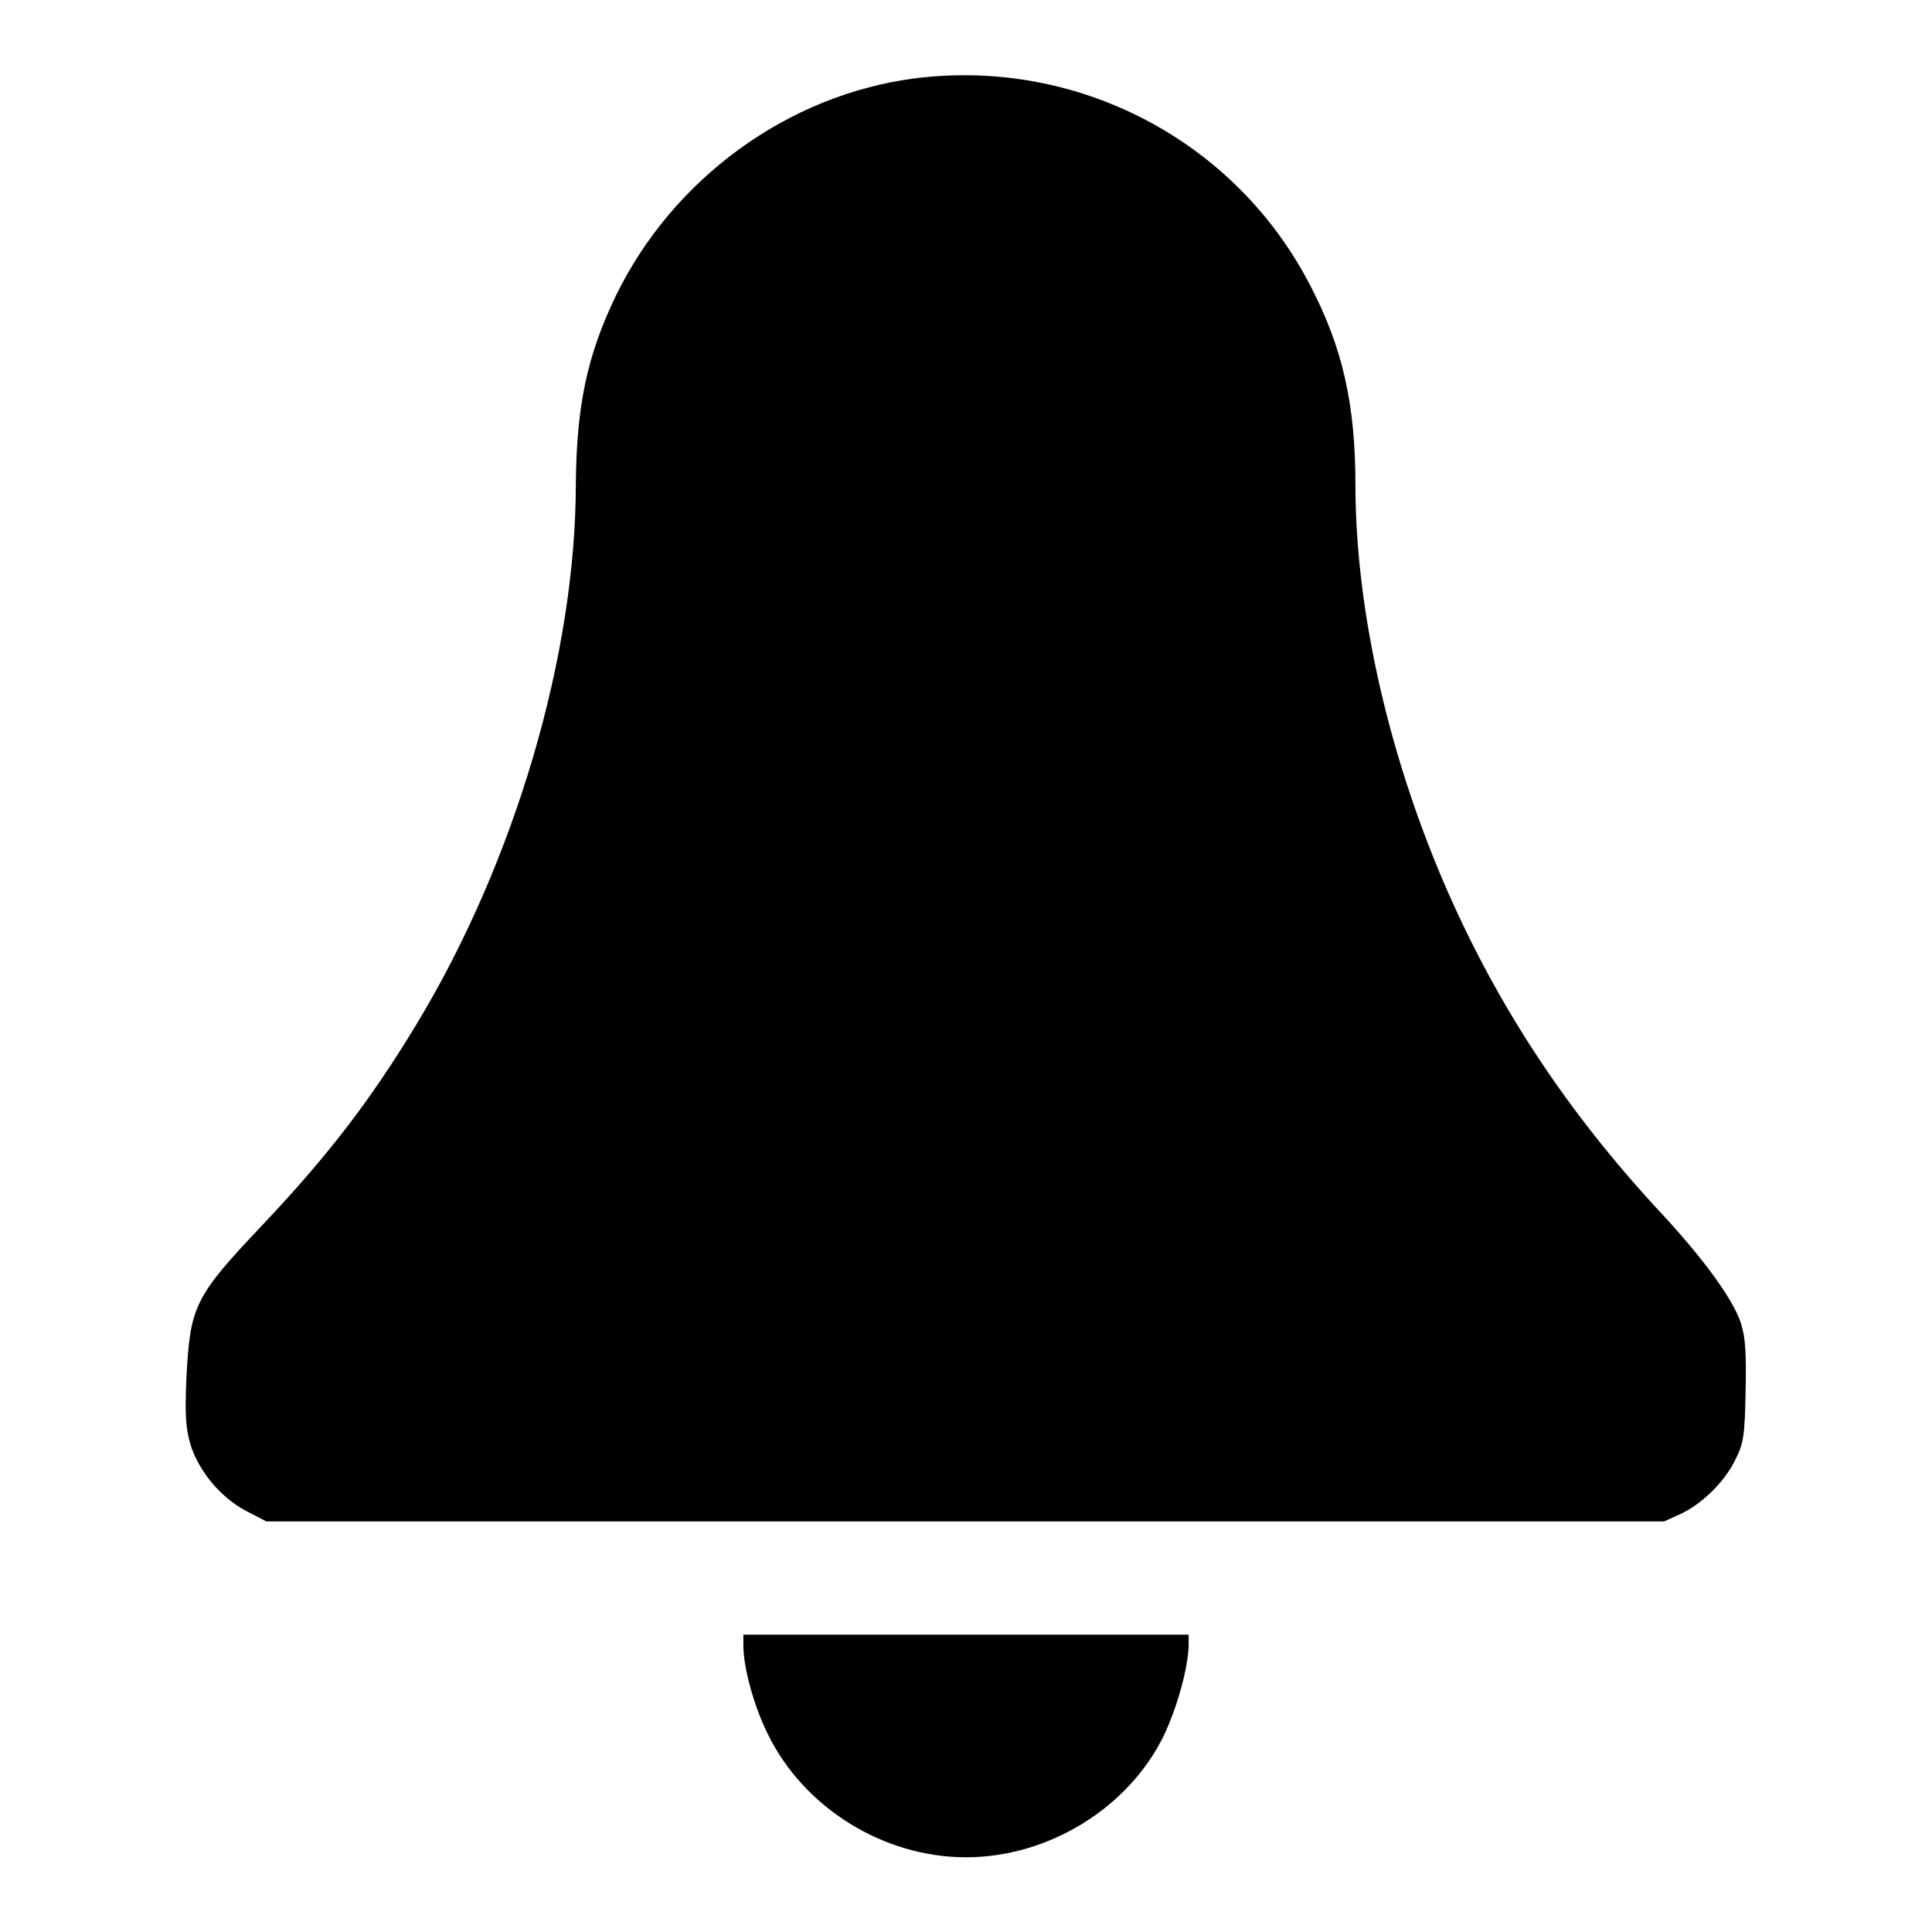
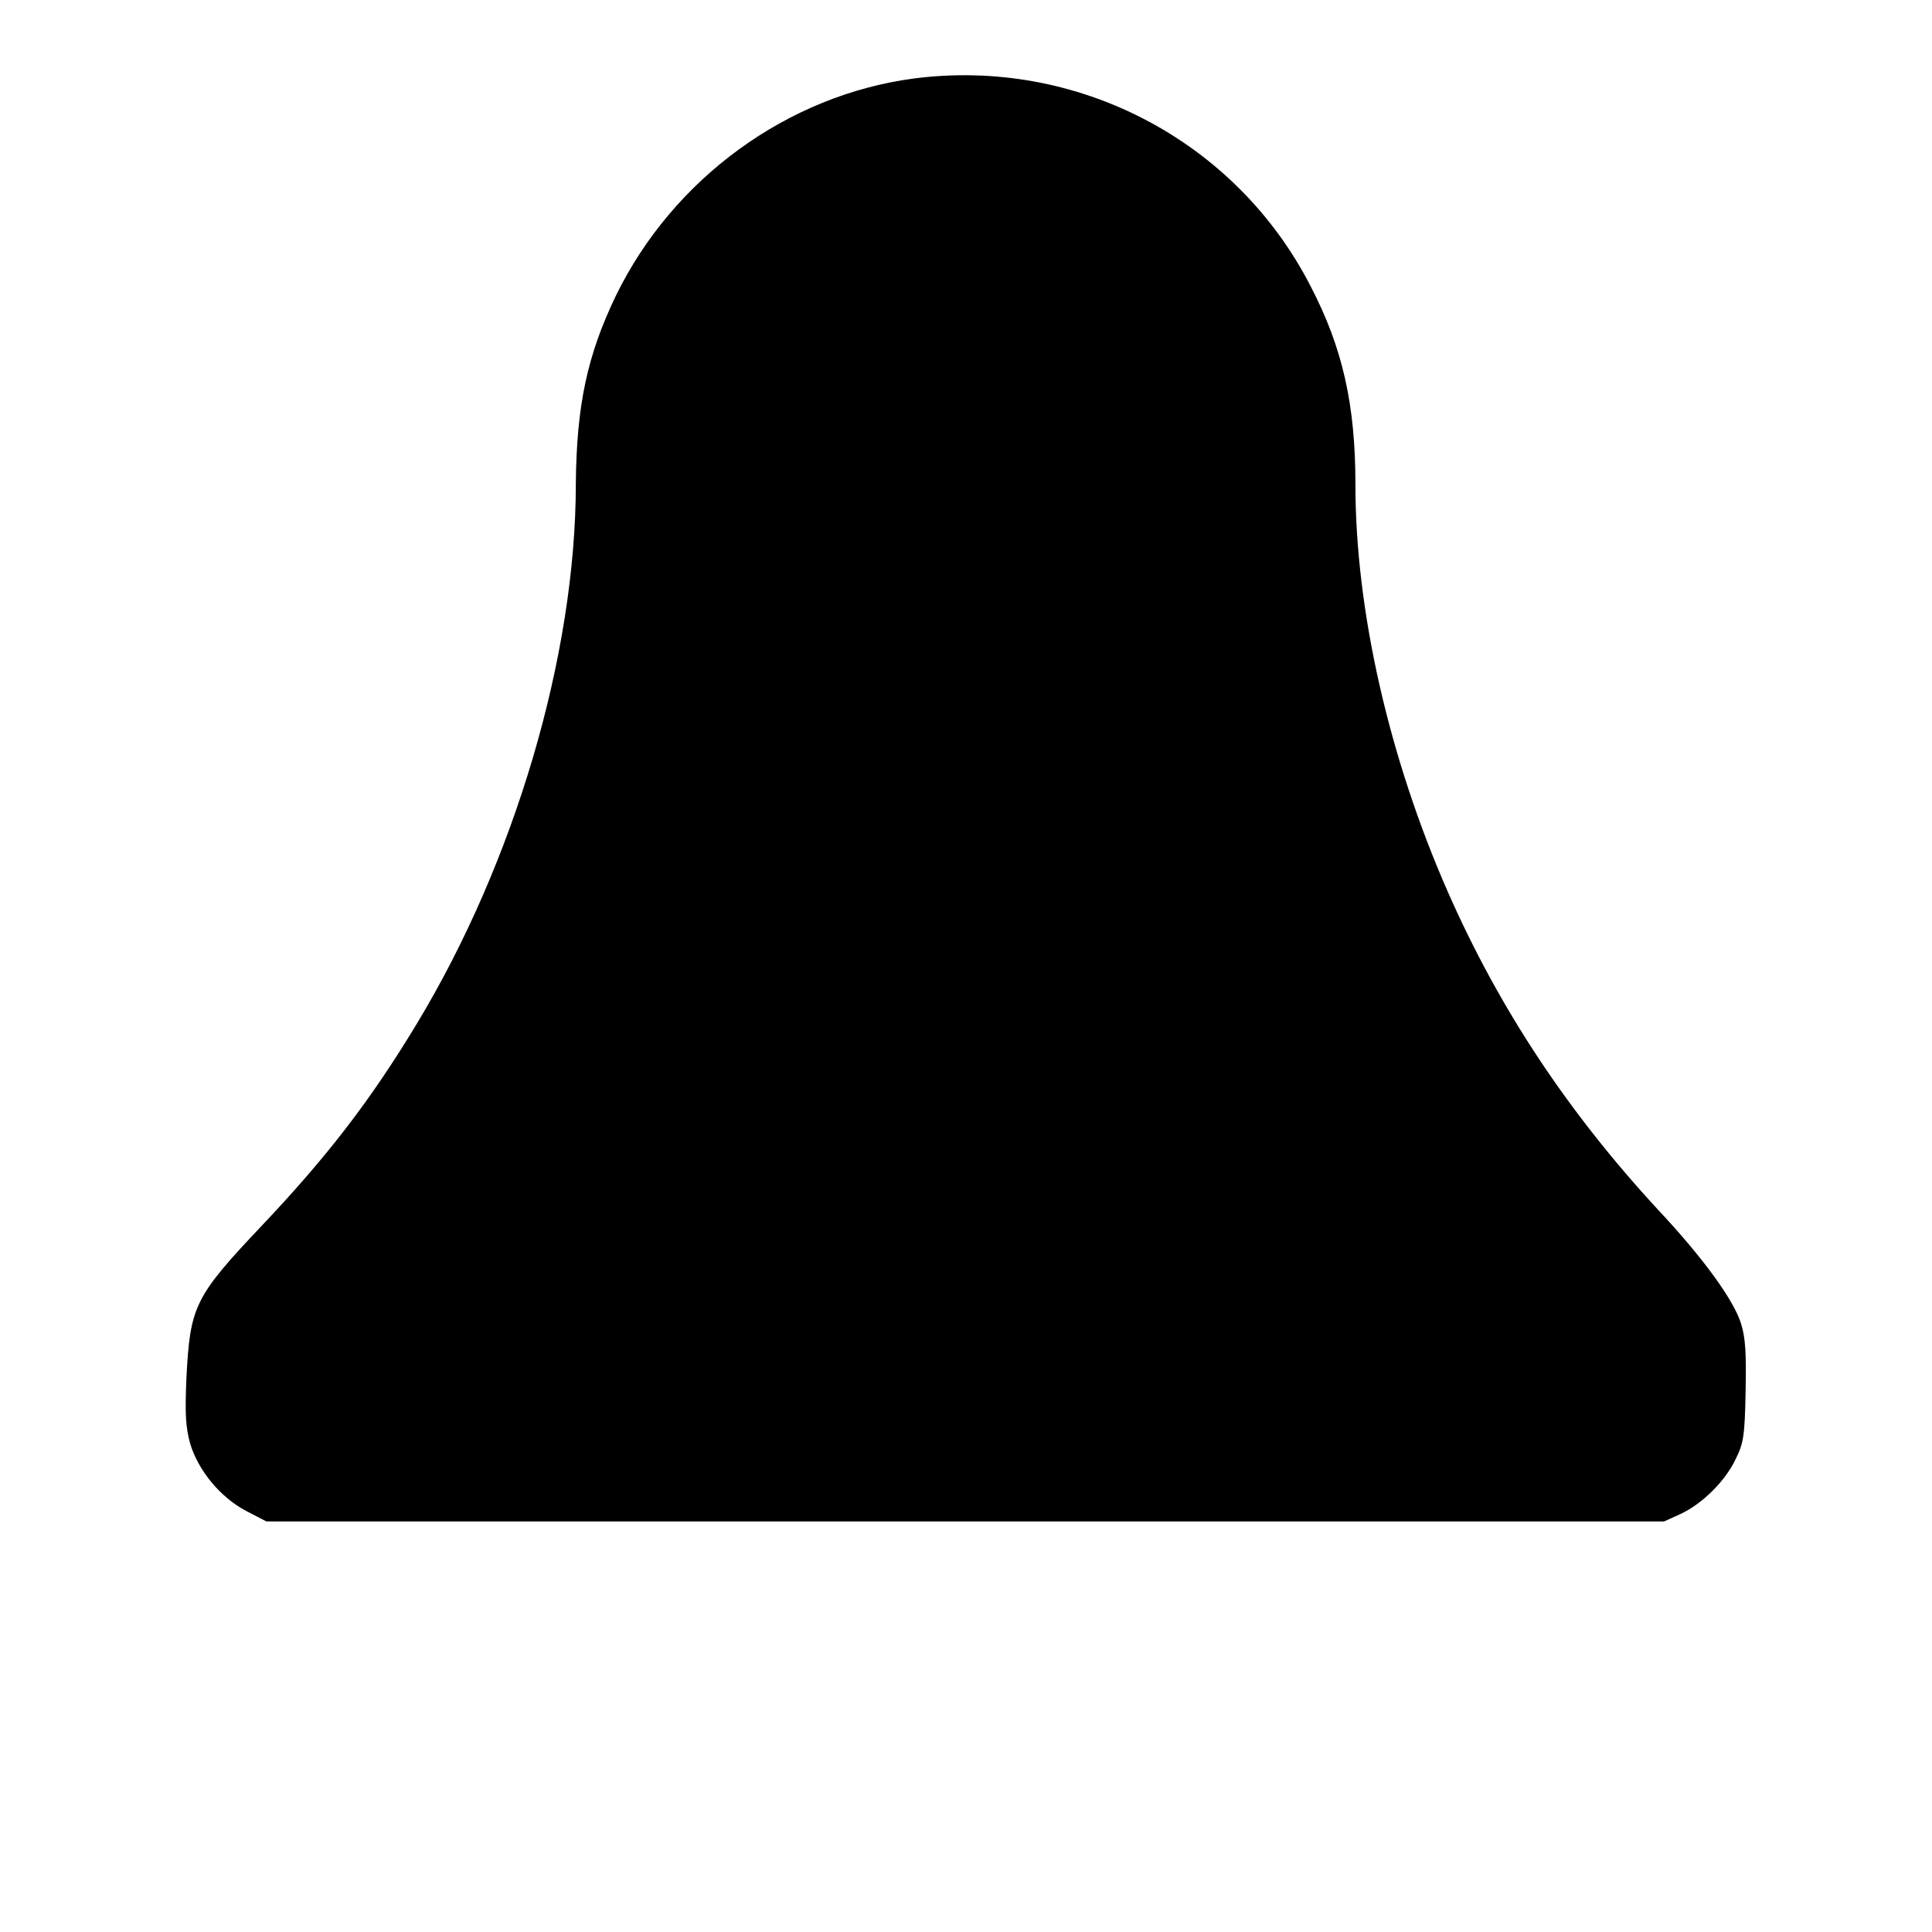
<svg xmlns="http://www.w3.org/2000/svg" version="1.1" x="0px" y="0px" viewBox="0 0 256 256" enable-background="new 0 0 256 256" xml:space="preserve">
  <g>
    <g>
      <g>
        <path fill="#000000" d="M121.1,10.4c-16.7,2.2-31.9,13.2-39.5,28.8c-3.8,7.9-5.2,14.5-5.3,24.9c0,22.7-8.1,50.1-21.1,71.6c-6.1,10.1-11.8,17.5-20.5,26.7c-9,9.5-9.5,10.7-10,20.2c-0.2,4.8-0.1,6.5,0.5,8.7c1.1,3.6,4,7.1,7.4,8.9l2.7,1.4H128h92.5l2.2-1c2.8-1.3,5.9-4.3,7.3-7.3c1-2,1.2-3,1.3-8.9c0.1-5,0-7.1-0.6-9c-0.9-3-4.9-8.6-11-15.1c-12-13-21-26.6-27.8-42c-7.8-17.7-12.3-37.3-12.3-54.1c0-10.6-1.7-18.1-5.9-26.2C163.8,18.6,142.7,7.6,121.1,10.4z" />
-         <path fill="#000000" d="M98.5,218c0,3,1.4,8.1,3.3,11.9c4.8,9.7,15.3,16.2,26.2,16.2c10.9,0,21.5-6.5,26.2-16.1c1.8-3.8,3.2-8.9,3.3-11.9v-1.5H128H98.5V218z" />
      </g>
    </g>
  </g>
</svg>